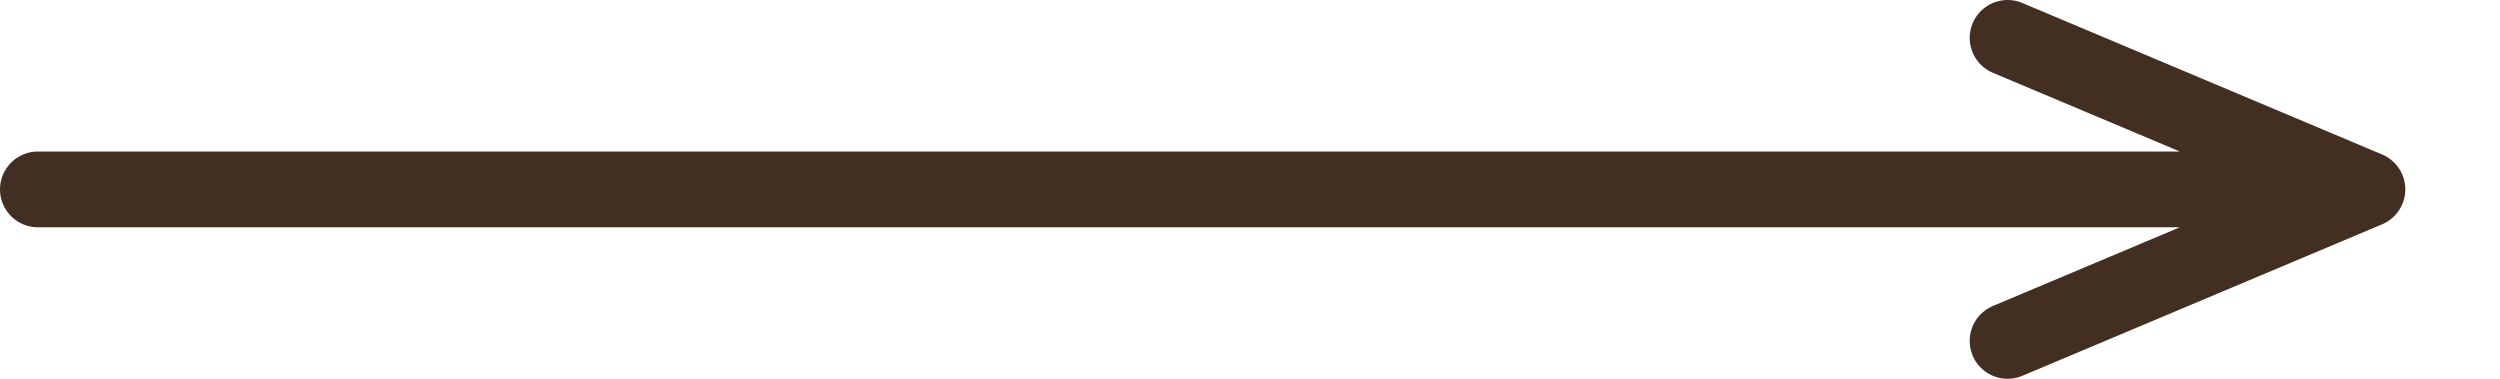
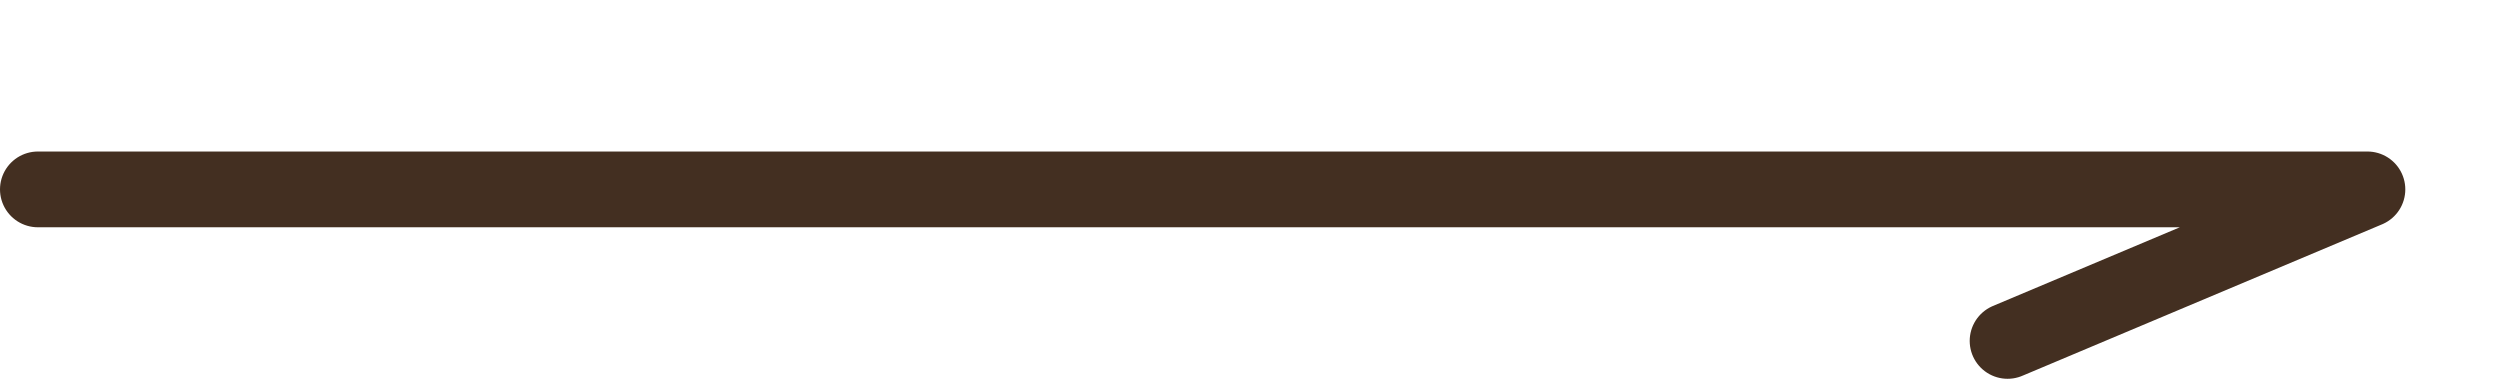
<svg xmlns="http://www.w3.org/2000/svg" width="66" height="10" viewBox="0 0 66 10" fill="none">
-   <path d="M1 5H62.5M62.5 5L53 1M62.5 5L53 9" stroke="#432F21" stroke-width="2" stroke-linecap="round" />
+   <path d="M1 5H62.5M62.5 5M62.5 5L53 9" stroke="#432F21" stroke-width="2" stroke-linecap="round" />
</svg>